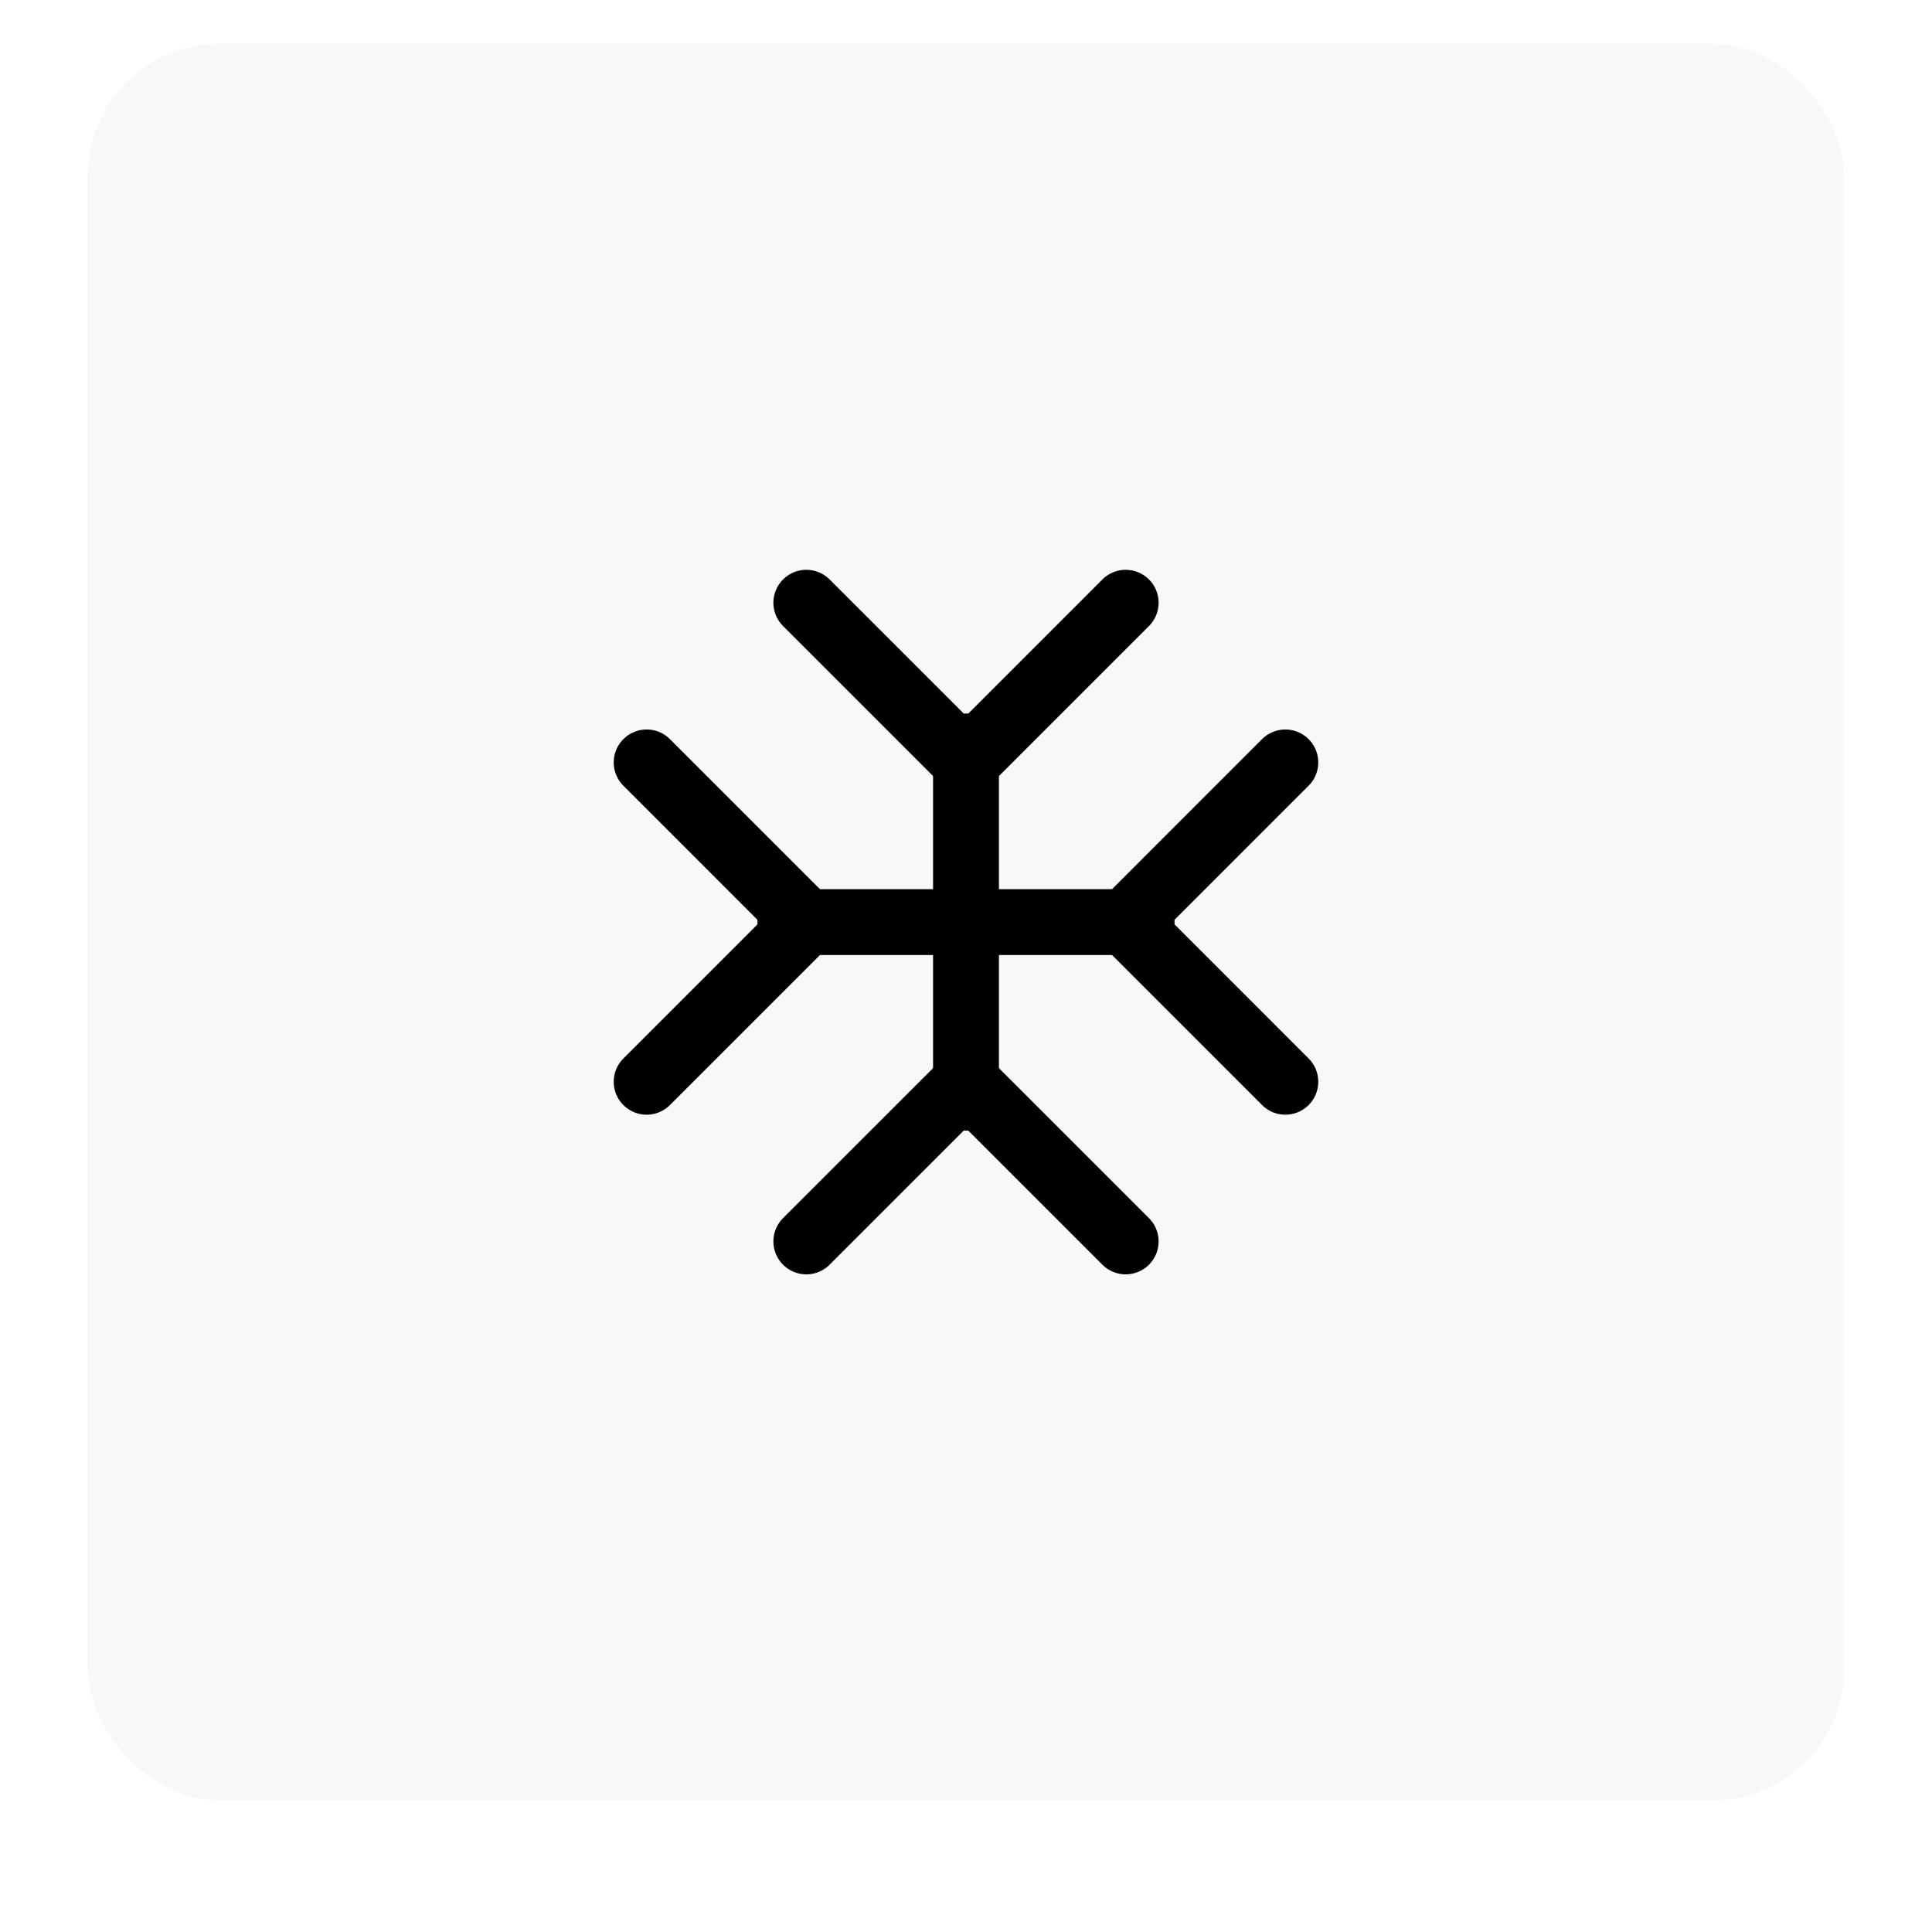
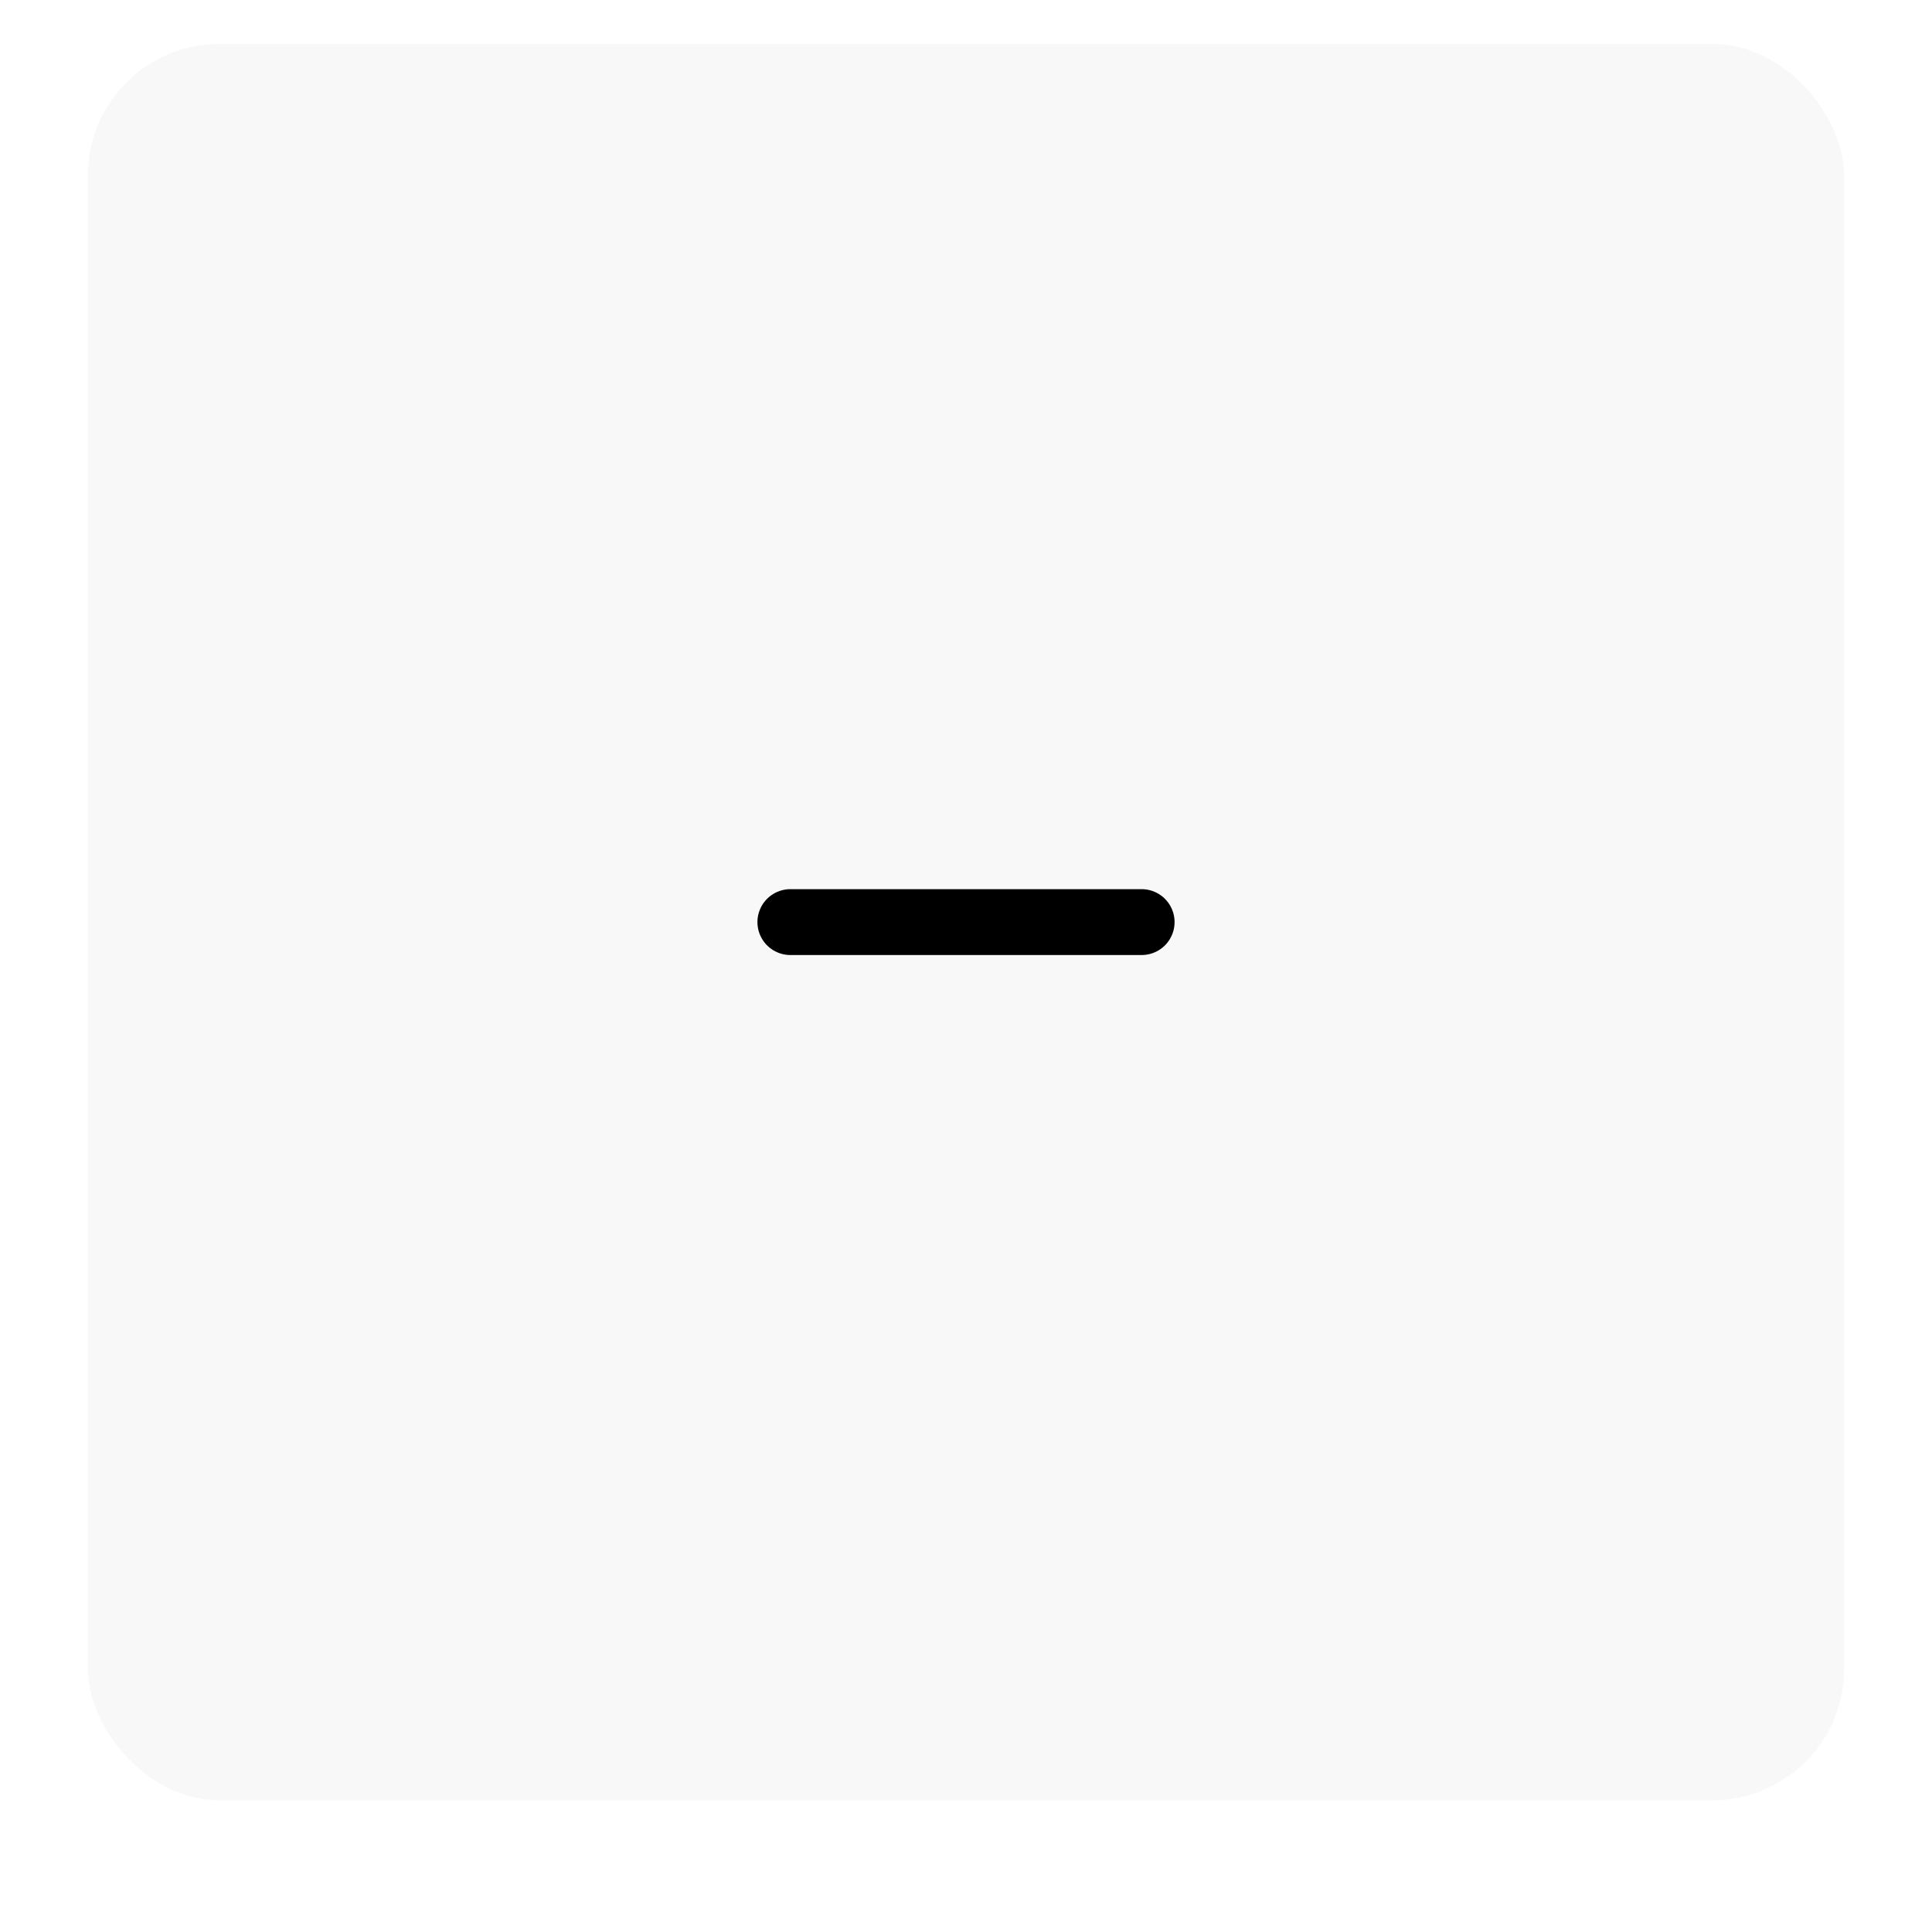
<svg xmlns="http://www.w3.org/2000/svg" width="88" height="88" viewBox="0 0 88 88" fill="none">
  <g filter="url(#filter0_d_15_3023)">
    <rect x="4" y="2" width="80" height="80" rx="6" fill="#F8F8F8" />
  </g>
  <path d="M36 42L52 42" stroke="black" stroke-width="3" stroke-linecap="round" stroke-linejoin="round" />
-   <path d="M44 34V50" stroke="black" stroke-width="3" stroke-linecap="round" stroke-linejoin="round" />
-   <path d="M58.545 49.273L51.273 42L58.545 34.727" stroke="black" stroke-width="3" stroke-linecap="round" stroke-linejoin="round" />
-   <path d="M29.454 34.727L36.727 42L29.454 49.273" stroke="black" stroke-width="3" stroke-linecap="round" stroke-linejoin="round" />
-   <path d="M51.273 27.454L44 34.727L36.727 27.454" stroke="black" stroke-width="3" stroke-linecap="round" stroke-linejoin="round" />
-   <path d="M36.727 56.545L44 49.273L51.273 56.545" stroke="black" stroke-width="3" stroke-linecap="round" stroke-linejoin="round" />
  <defs>
    <filter id="filter0_d_15_3023" x="0" y="0" width="88" height="88" color-interpolation-filters="sRGB">
      <feGaussianBlur stdDeviation="2" />
    </filter>
  </defs>
</svg>